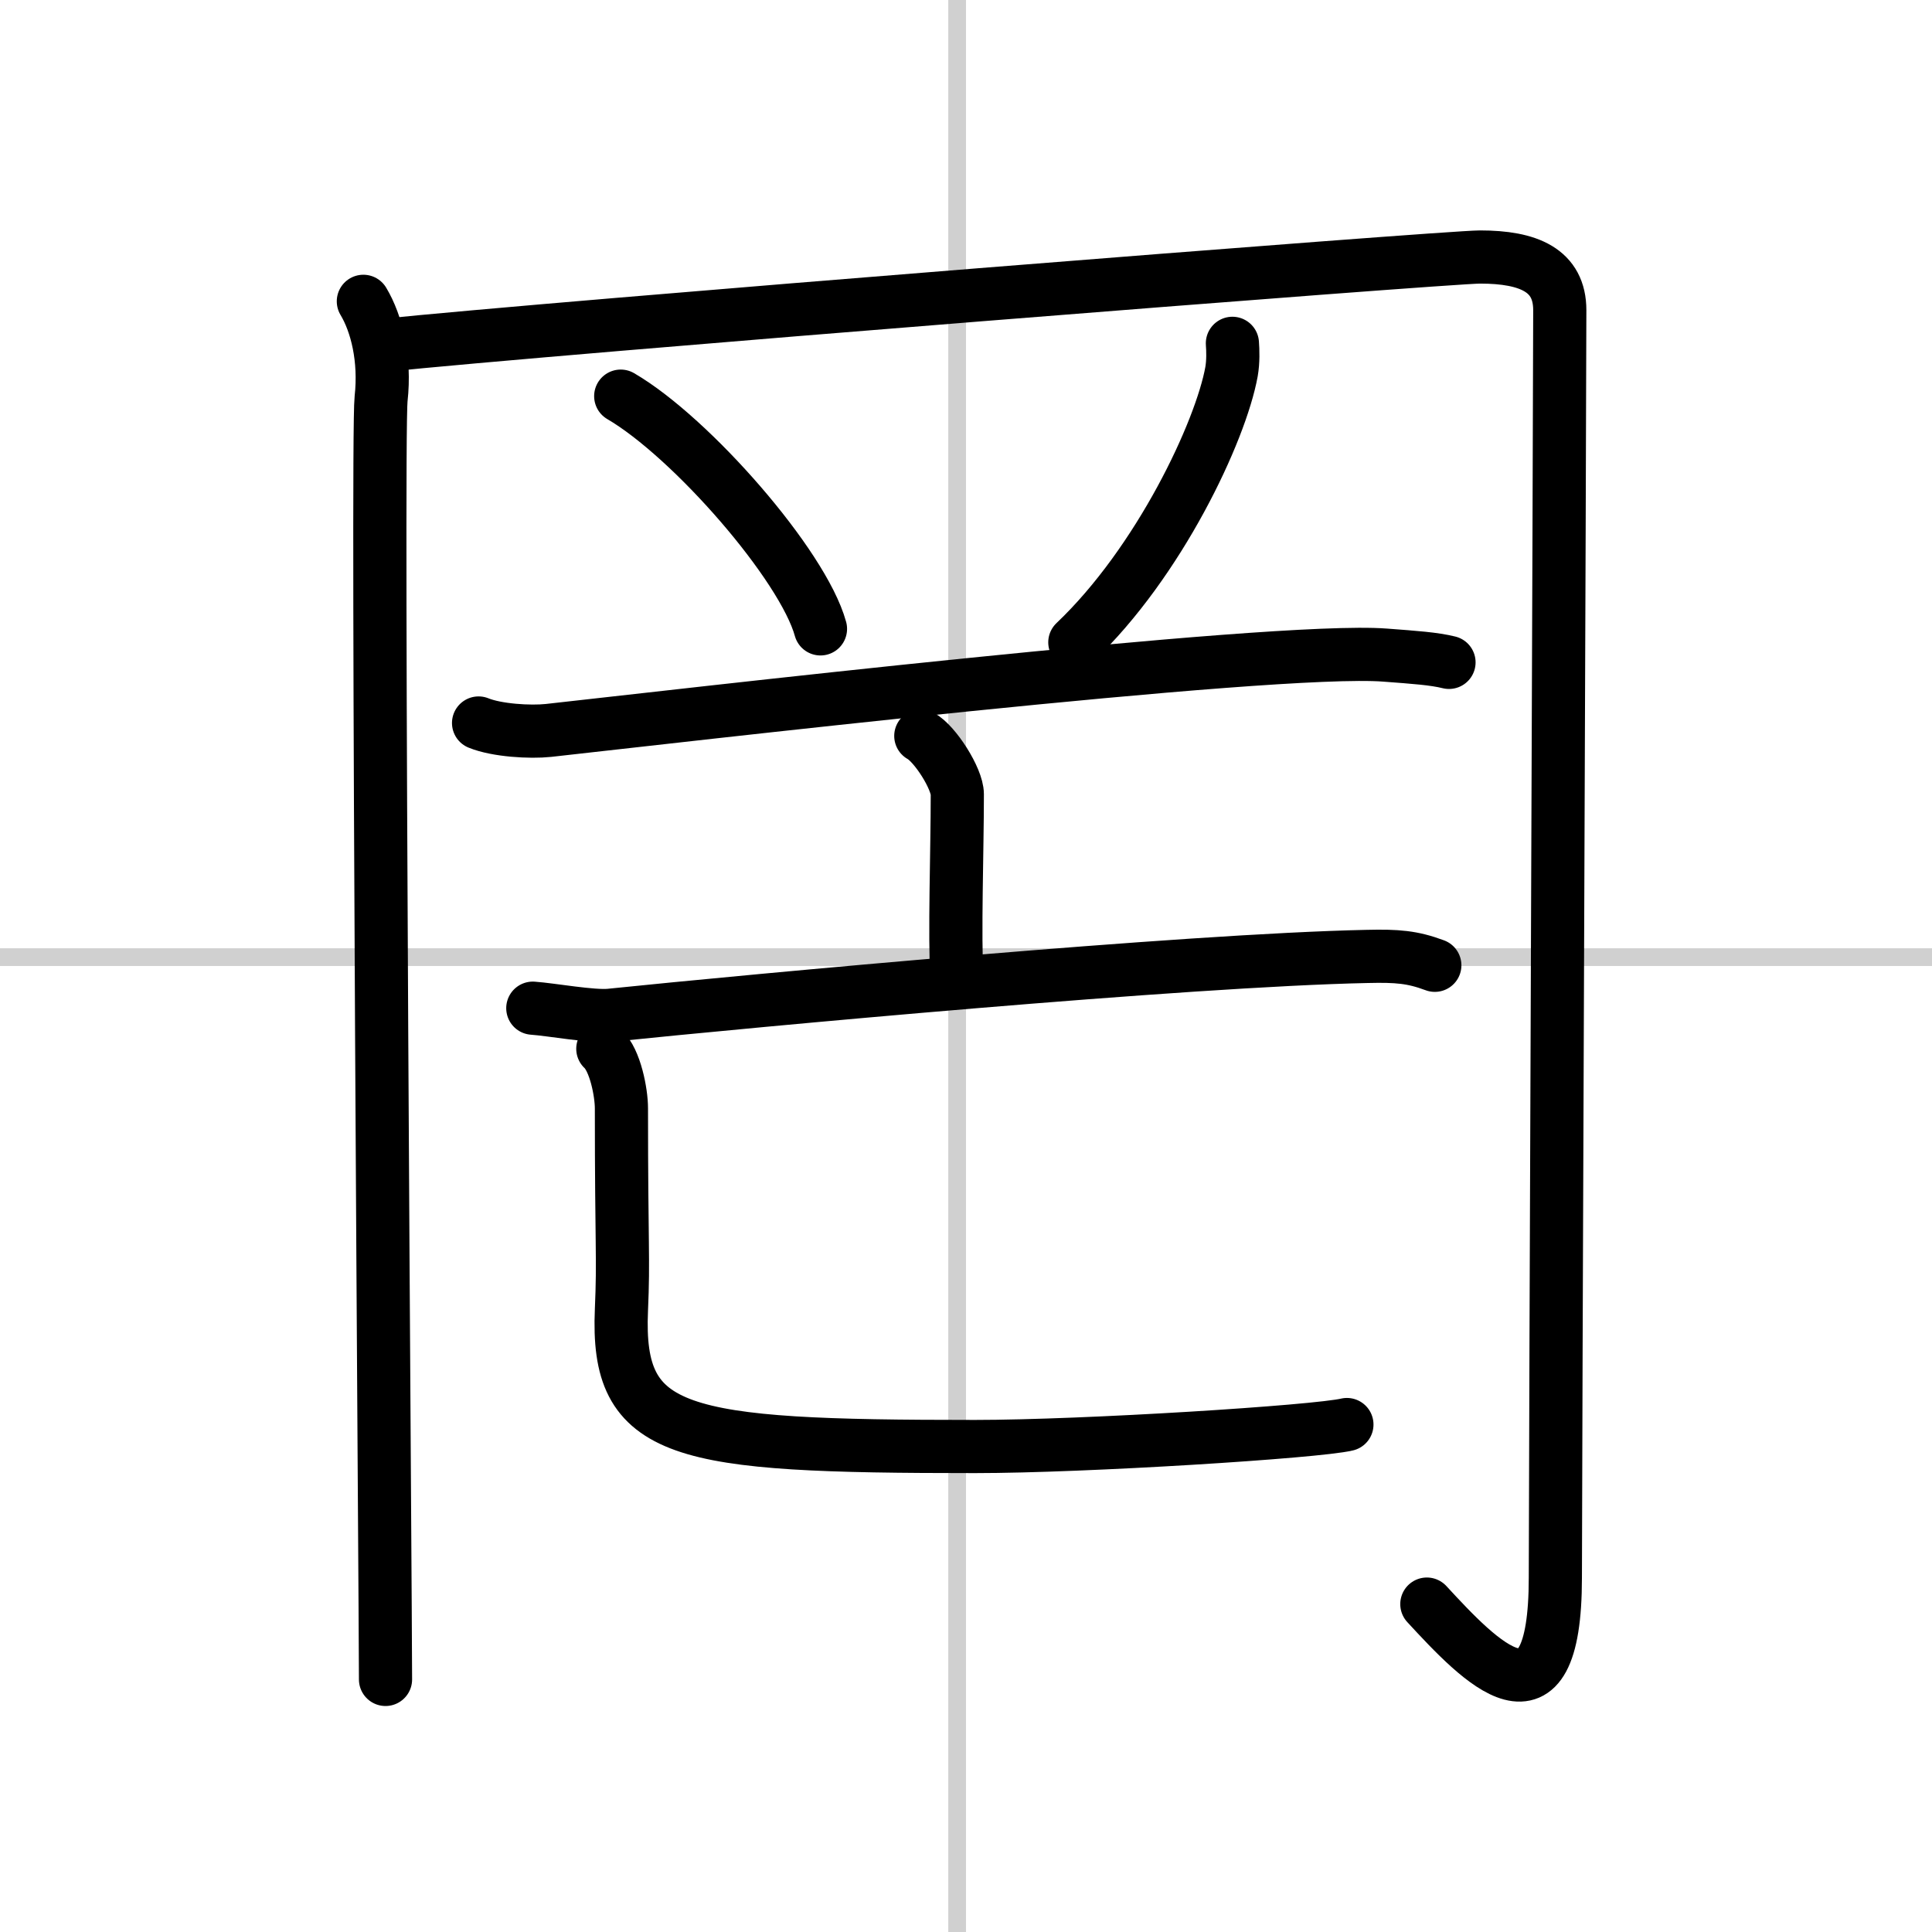
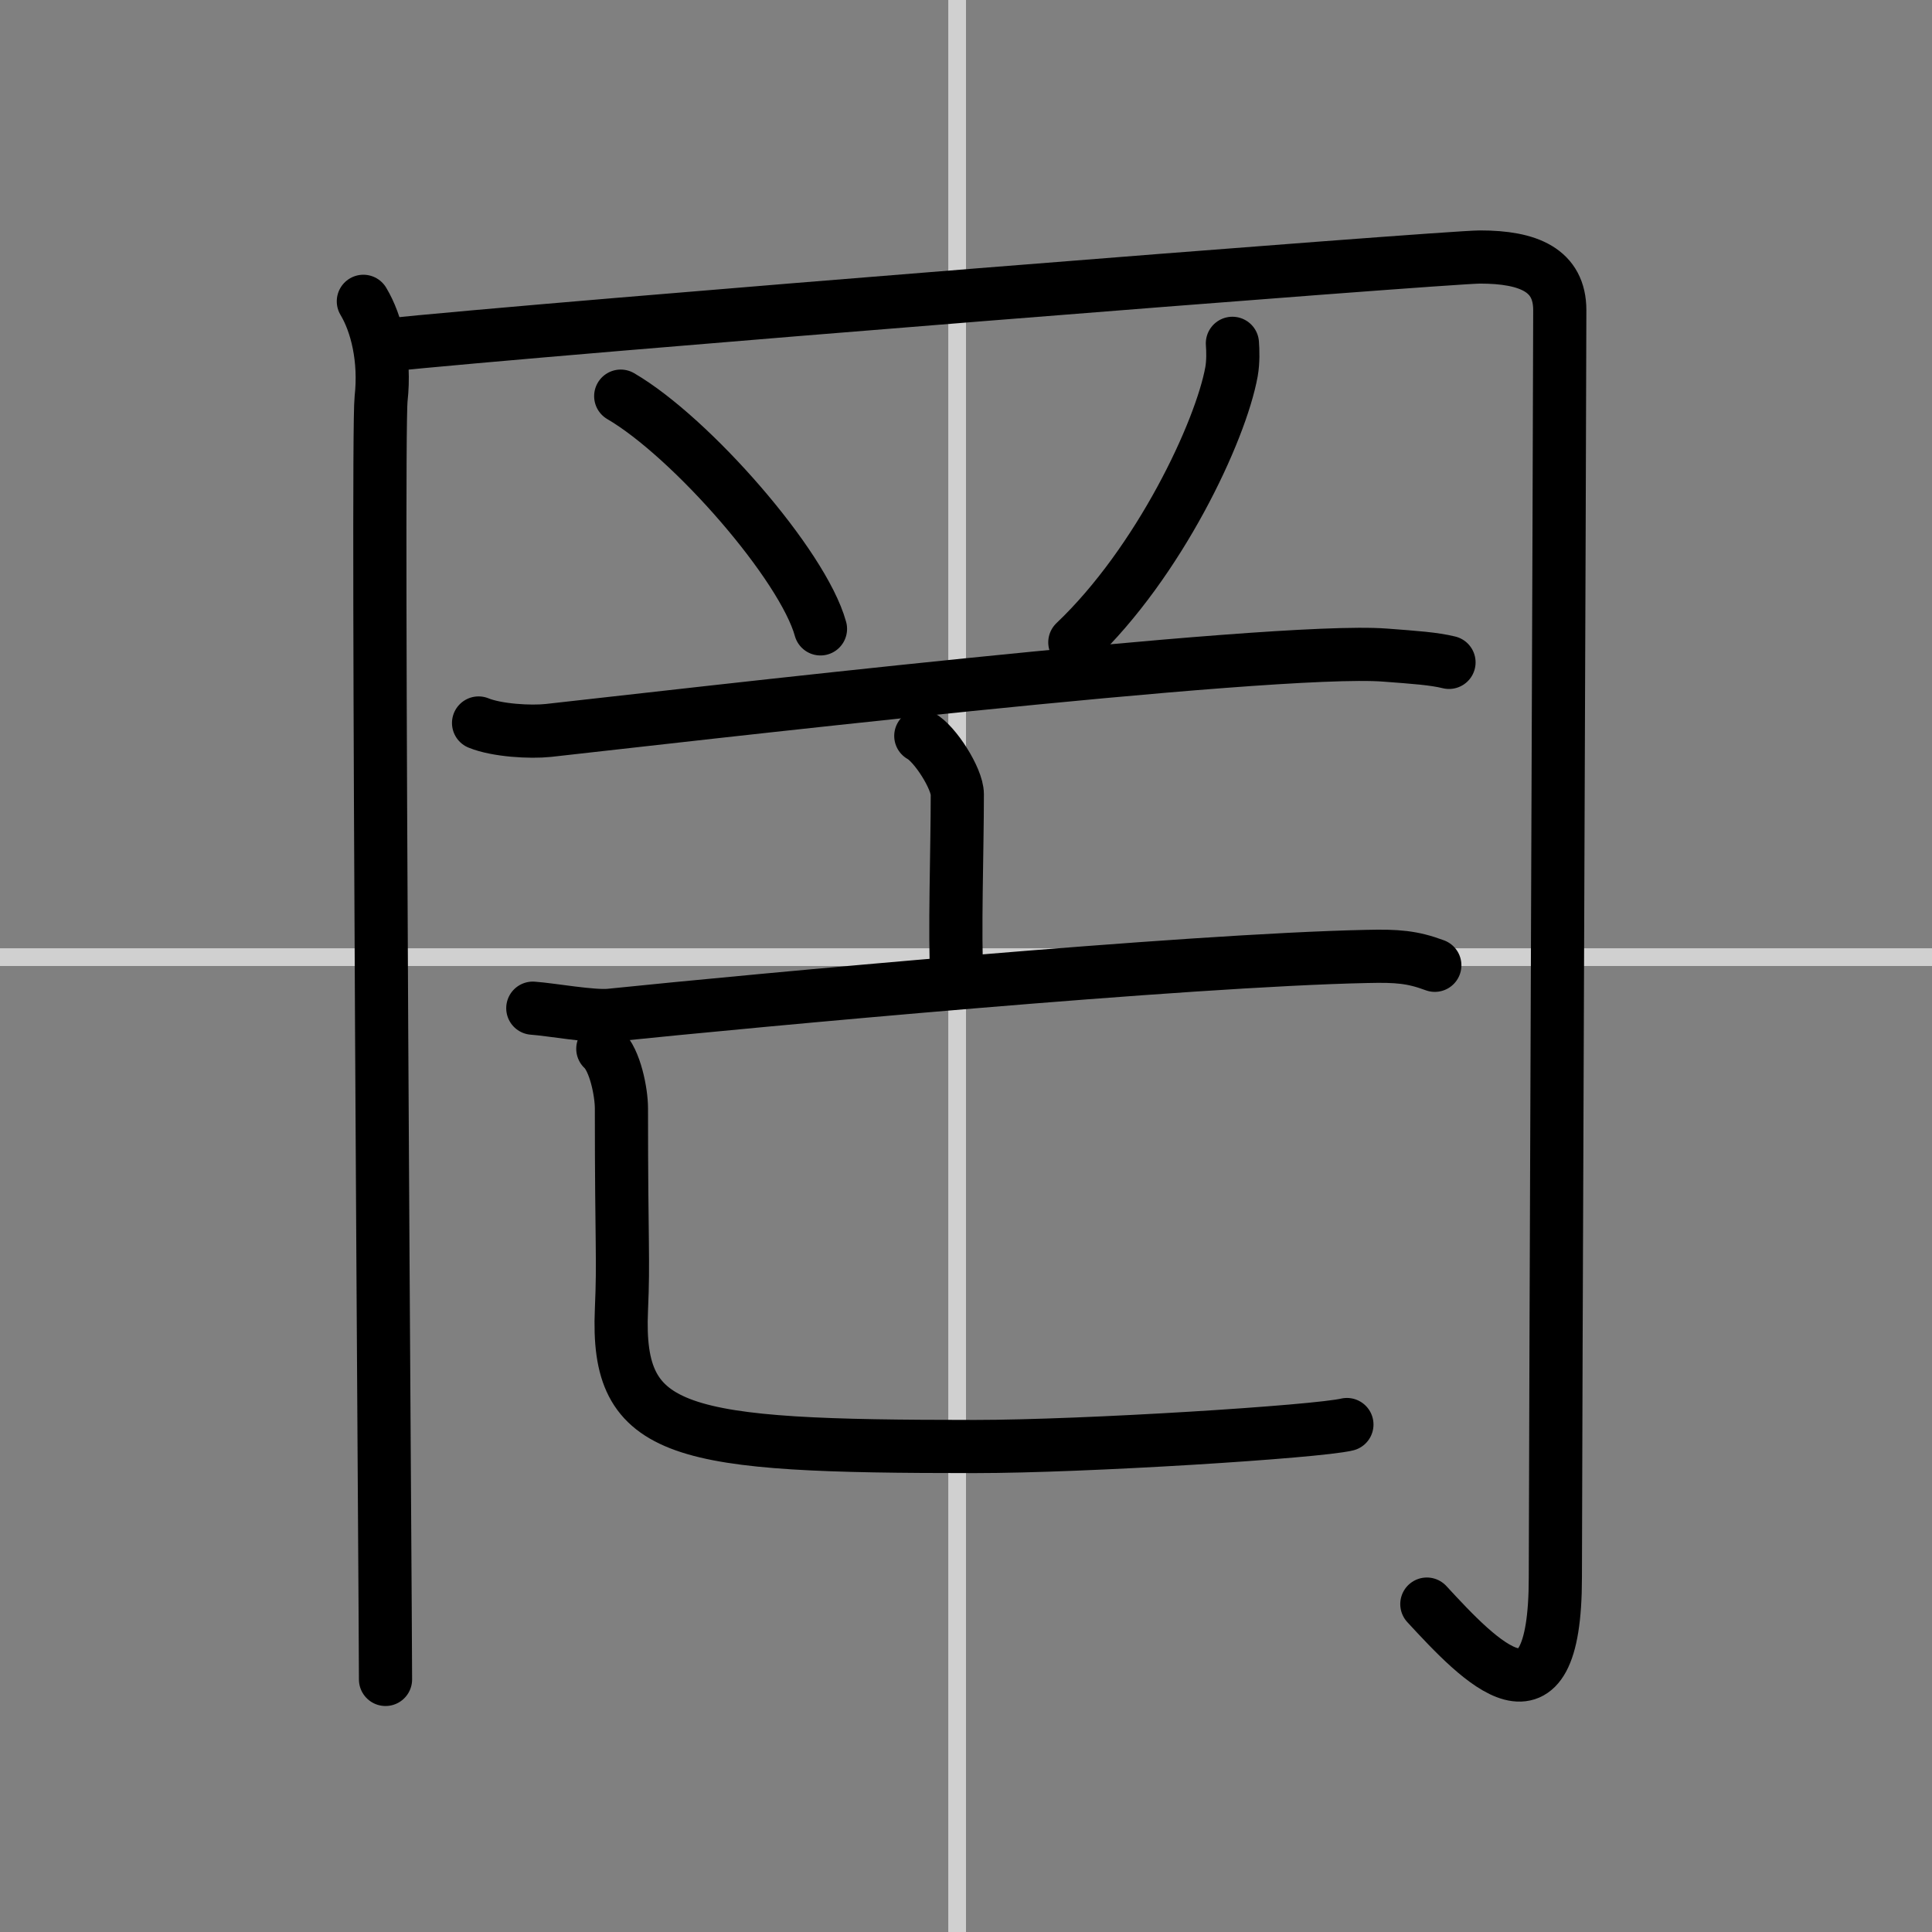
<svg xmlns="http://www.w3.org/2000/svg" width="400" height="400" viewBox="0 0 109 109">
  <rect x="0" y="0" width="109" height="109" fill="#808080" stroke="none" />
  <g fill="none" stroke="#000" stroke-linecap="round" stroke-linejoin="round" stroke-width="3">
-     <rect width="100%" height="100%" fill="#fff" stroke="#fff" />
    <line x1="54" x2="54" y2="109" stroke="#d0d0d0" stroke-width="1" />
    <line x2="109" y1="54" y2="54" stroke="#d0d0d0" stroke-width="1" />
    <path d="m20.5 17c0.75 1.25 1.25 3.25 1 5.5s0.25 68.5 0.25 72.25" />
    <path d="m21.5 19.5c9.5-1 60.1-5 62-5 2.75 0 4.5 0.75 4.5 3 0 4.75-0.25 65.75-0.25 71.5 0 9.25-4.25 4.75-7.25 1.5" />
    <path d="m35.02 22.35c3.98 2.32 10.28 9.53 11.27 13.13" />
    <path d="m69.53 19.37c0.03 0.4 0.05 1.03-0.05 1.6-0.61 3.37-4.08 10.75-8.84 15.27" />
    <path d="m27 40.79c1.03 0.42 2.91 0.53 3.94 0.42 6.55-0.72 40.86-4.74 47.21-4.25 1.71 0.13 2.74 0.2 3.6 0.41" />
    <path d="m51.95 41.52c0.81 0.44 2.06 2.42 2.06 3.29 0 3.2-0.17 7.87-0.02 10.58" />
    <path d="m30.06 56.88c1.02 0.07 3.36 0.5 4.36 0.4 8.05-0.83 32.5-3.11 42.72-3.32 1.69-0.04 2.55 0.03 3.81 0.5" />
    <path d="m34.01 59.17c0.7 0.64 1.05 2.47 1.05 3.36 0 7.9 0.13 8.39 0 11.37-0.31 7.1 3.19 7.71 19.94 7.71 6.21 0 19.29-0.83 20.99-1.24" />
  </g>
</svg>